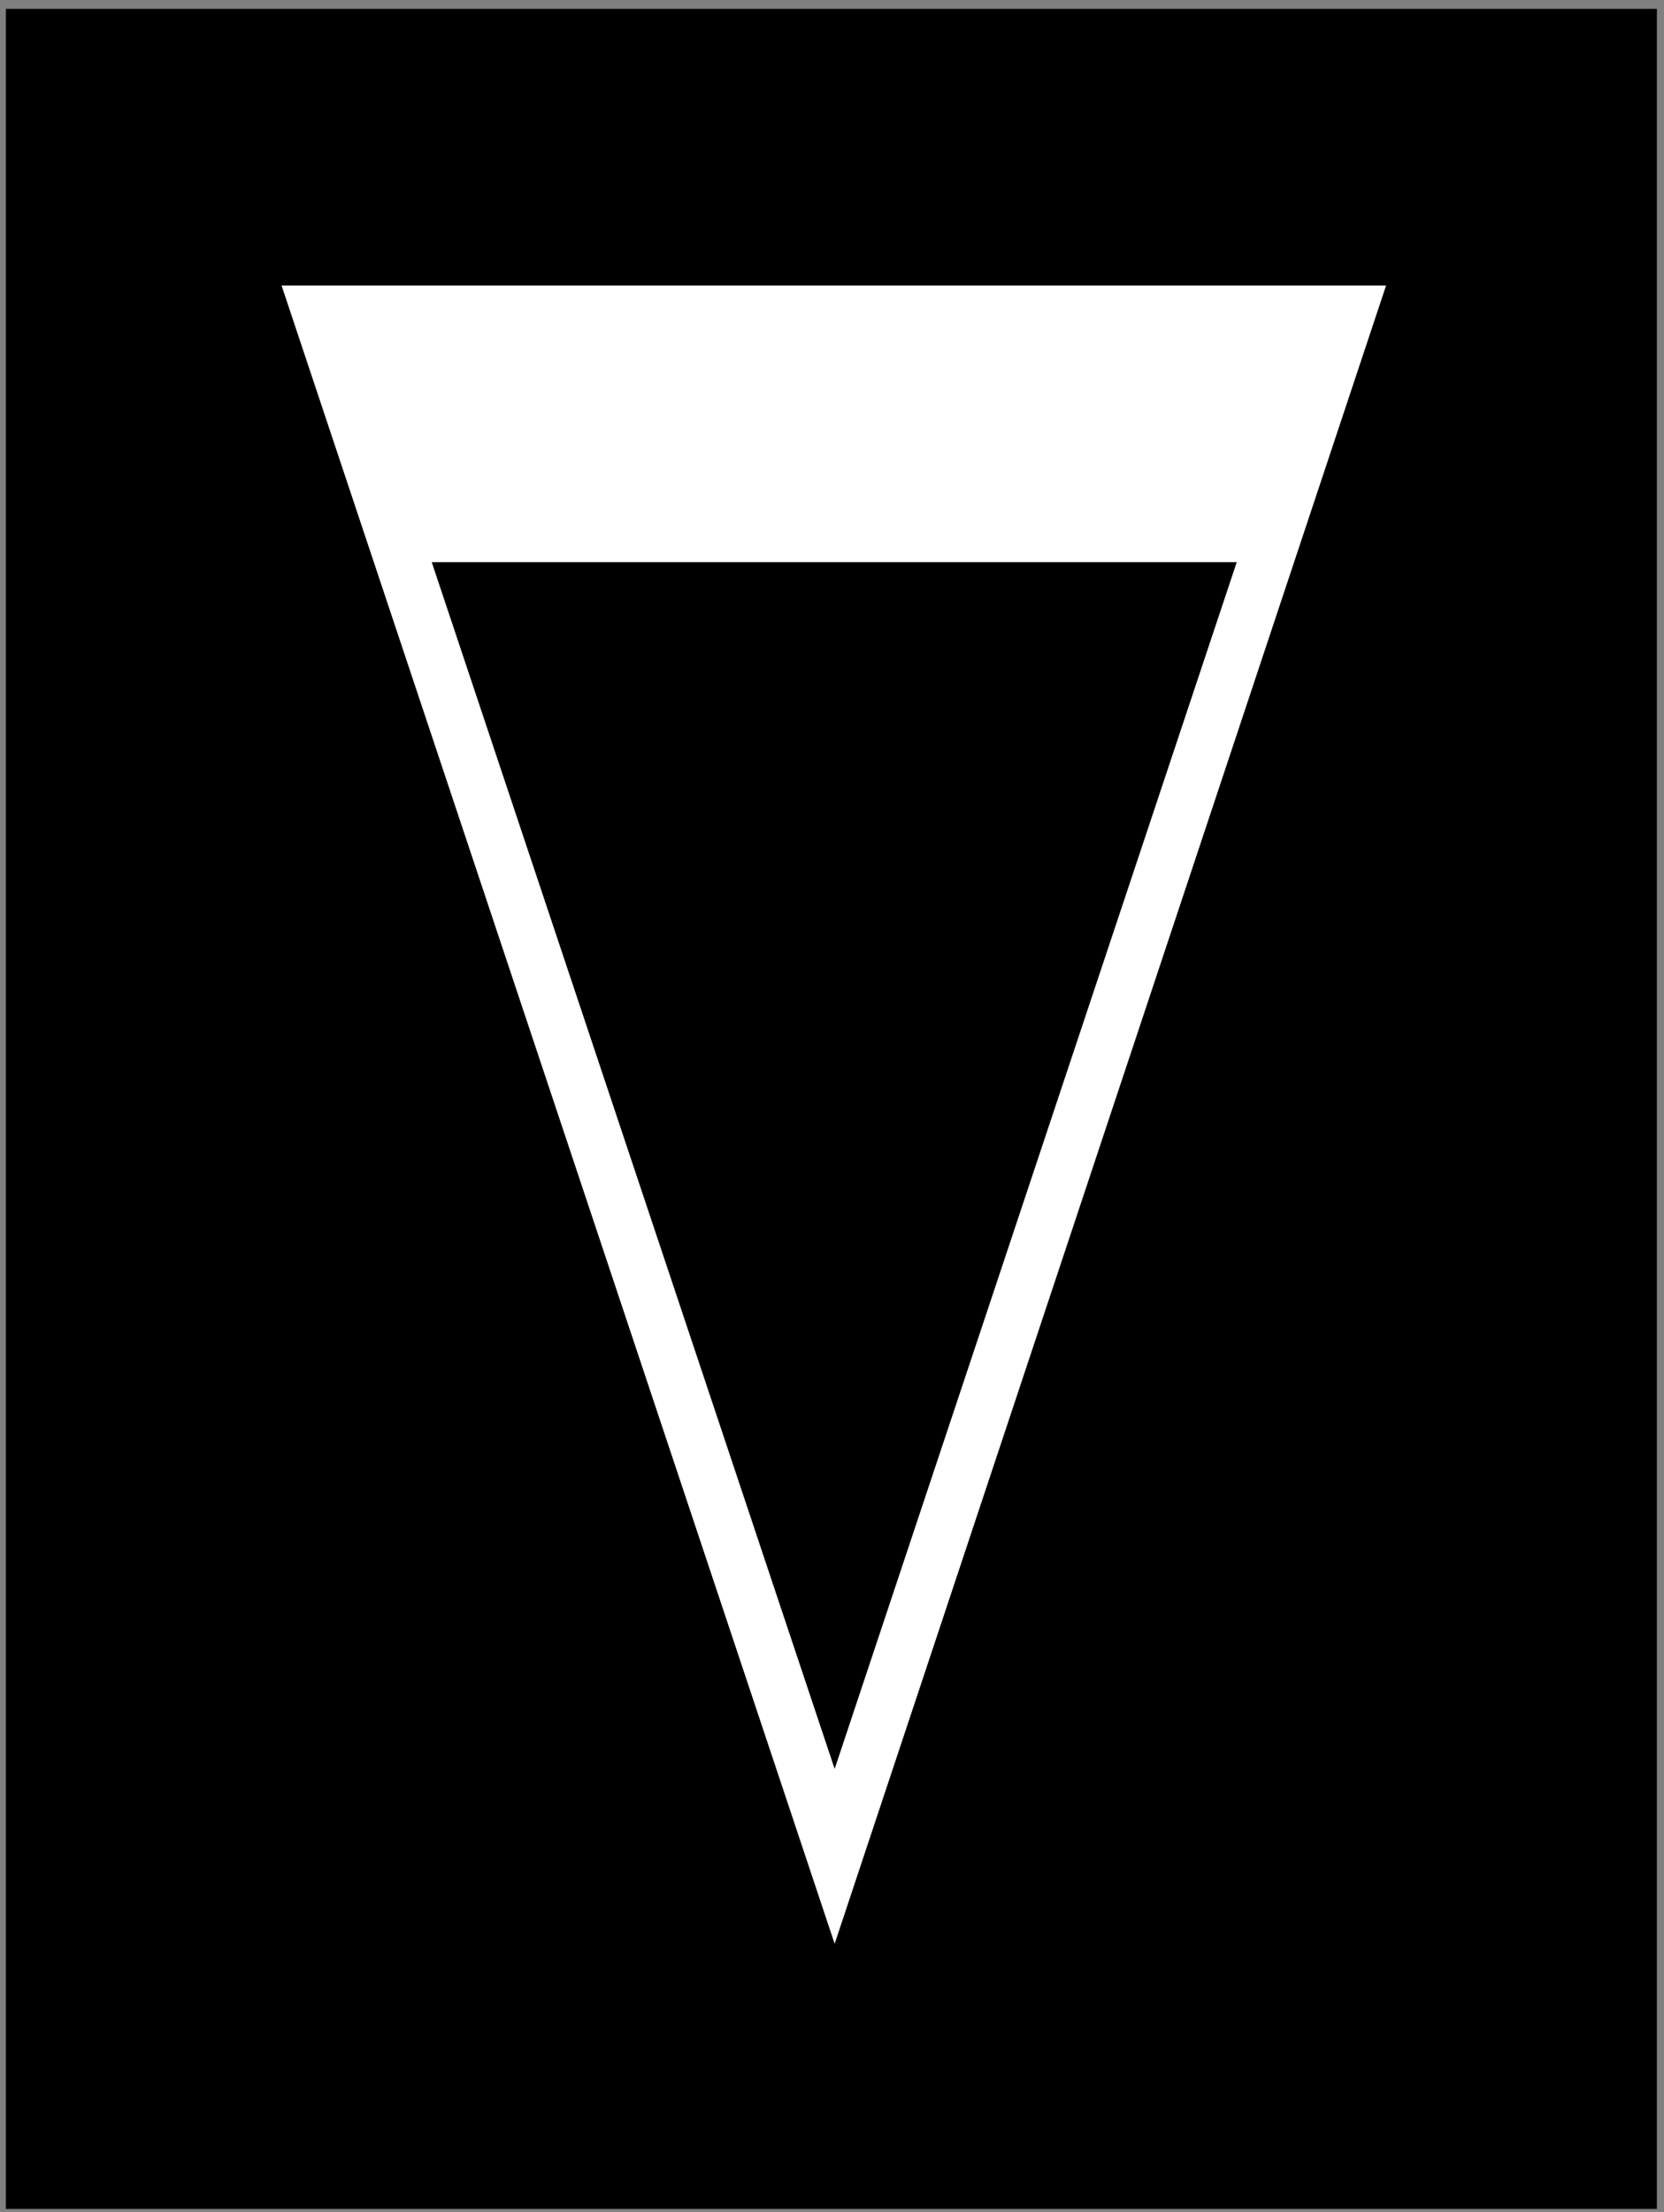
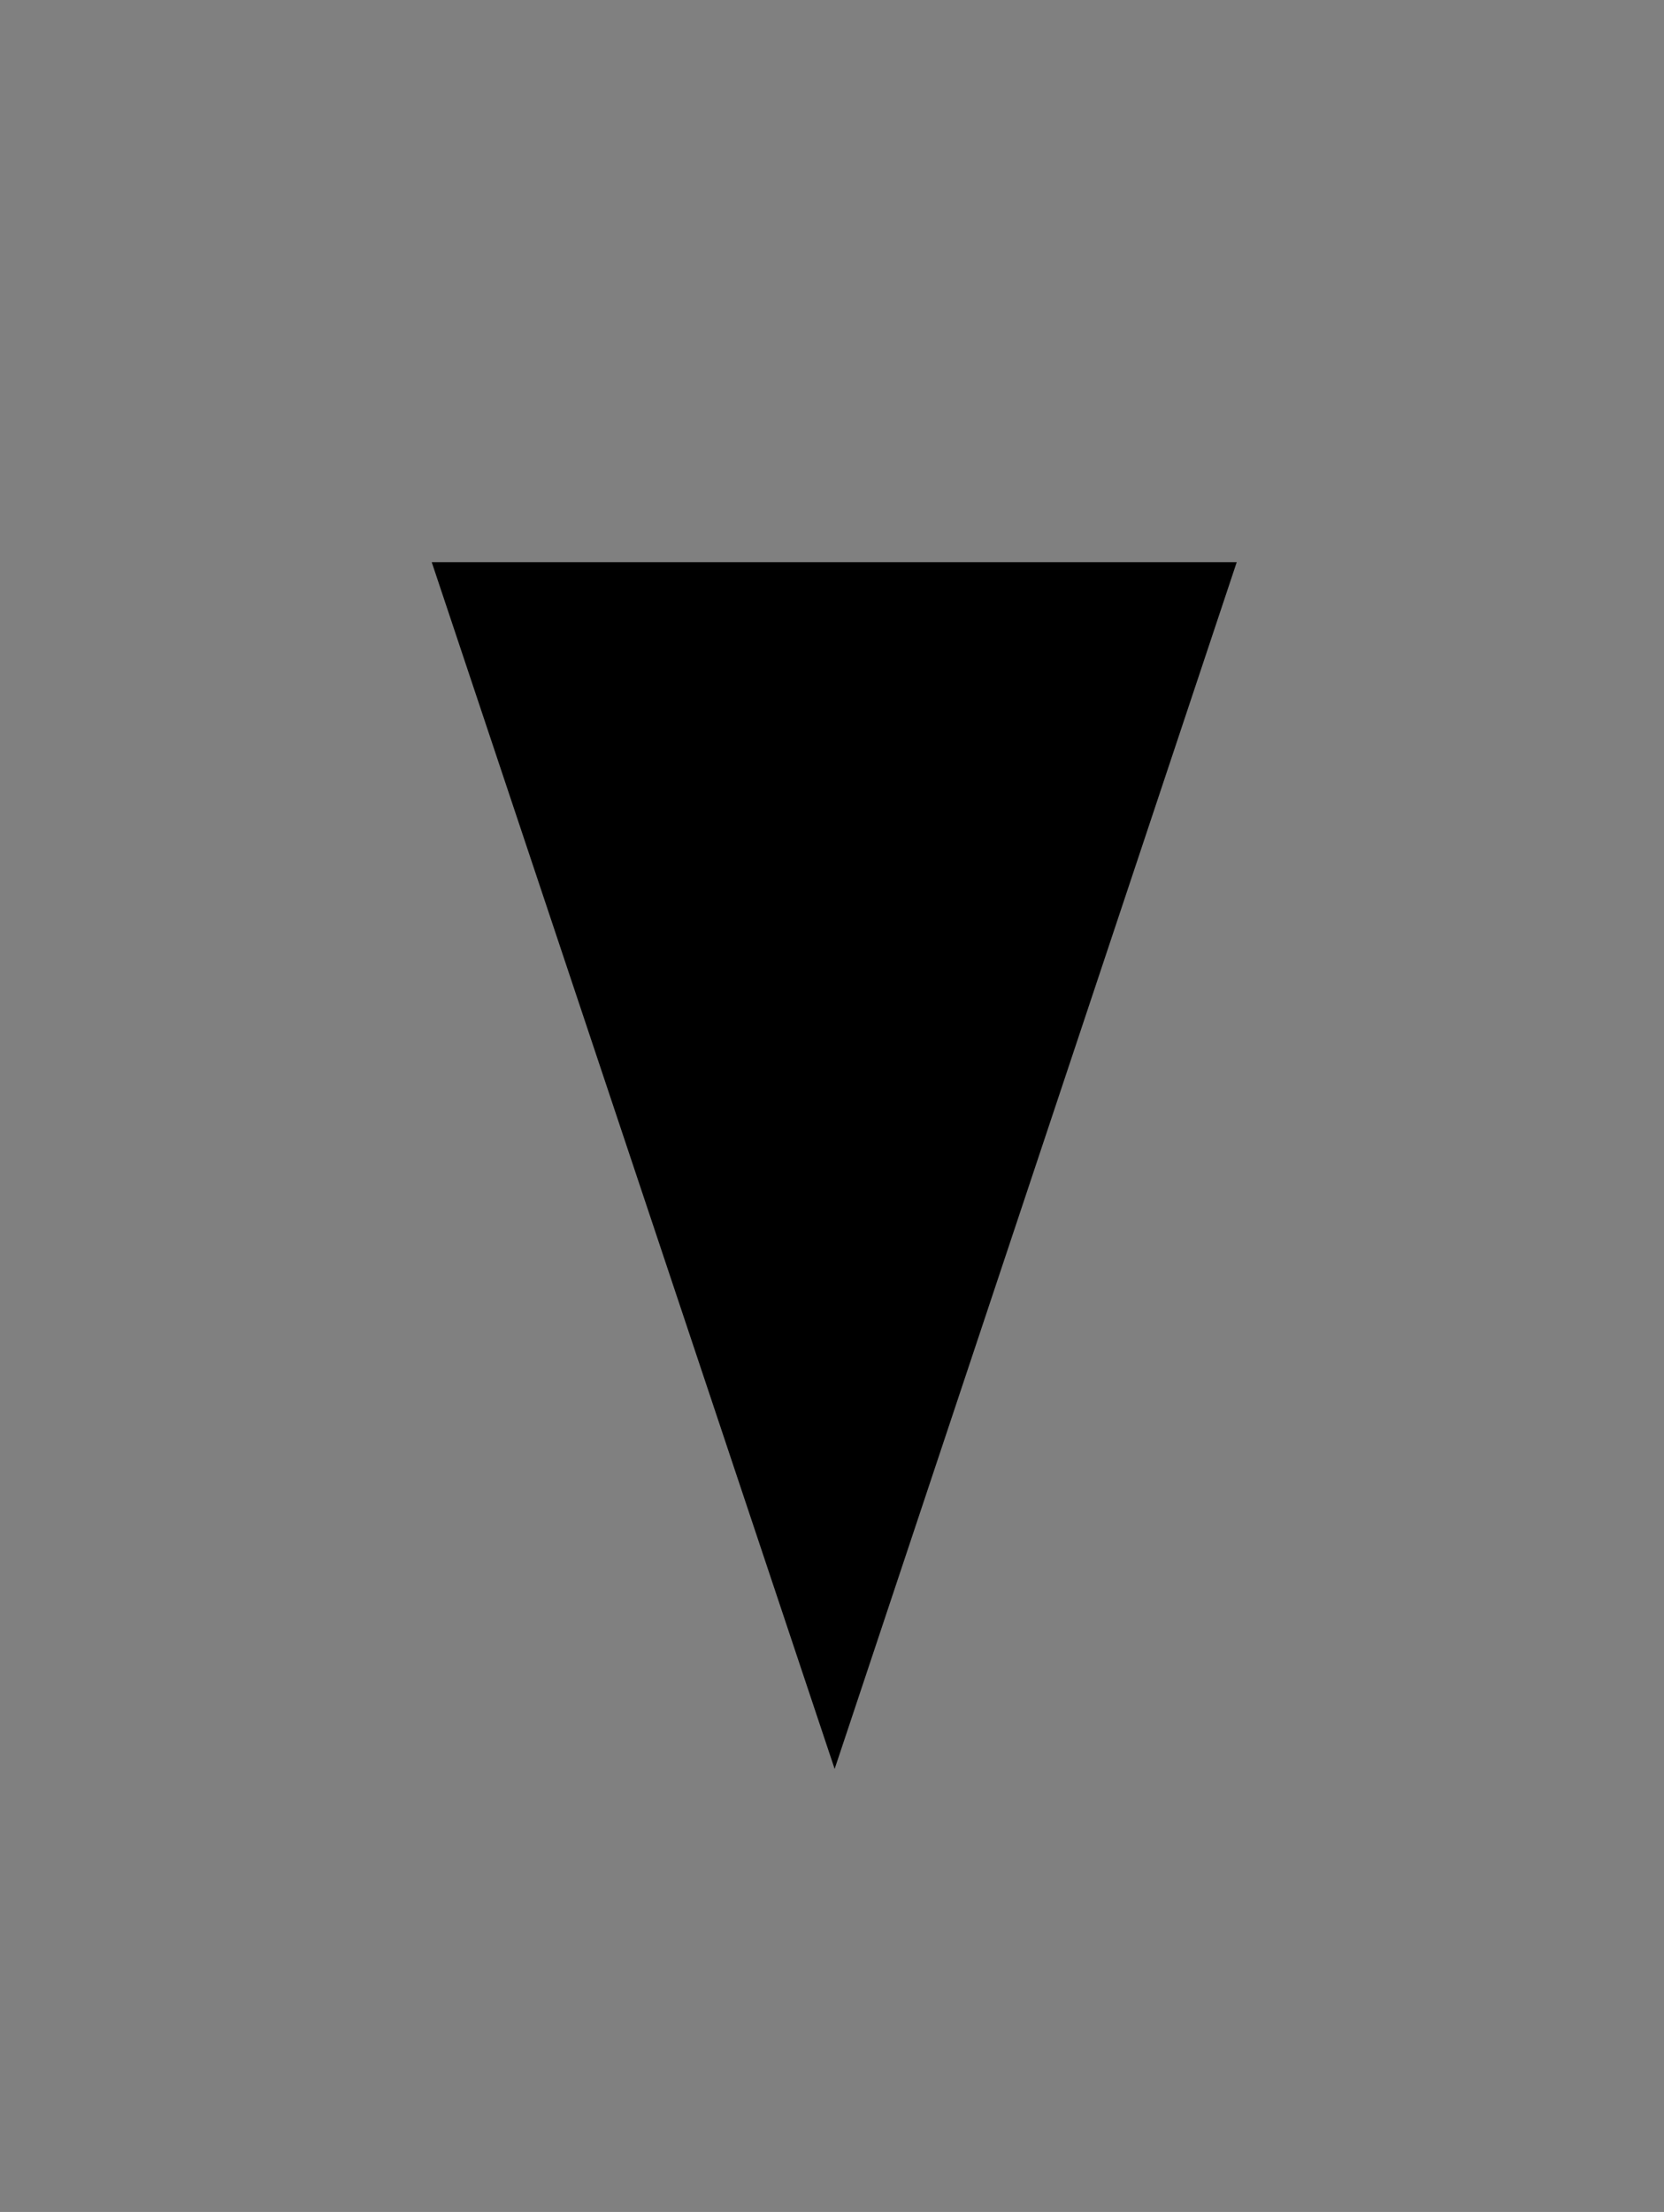
<svg xmlns="http://www.w3.org/2000/svg" width="146" height="194" viewBox="-0.512 -0.776 146 194" xml:space="preserve">
  <rect x="-0.512" y="-0.776" width="146" height="194" fill="#808080" stroke="none" />
  <defs>
	</defs>
  <g>
-     <rect width="144.864" height="192.96" />
-     <polygon fill="#FFFFFF" points="72.72,169.704 24.192,24.264 121.104,24.264 " />
    <polygon points="37.368,48.528 108,48.528 72.72,154.368 " />
  </g>
</svg>